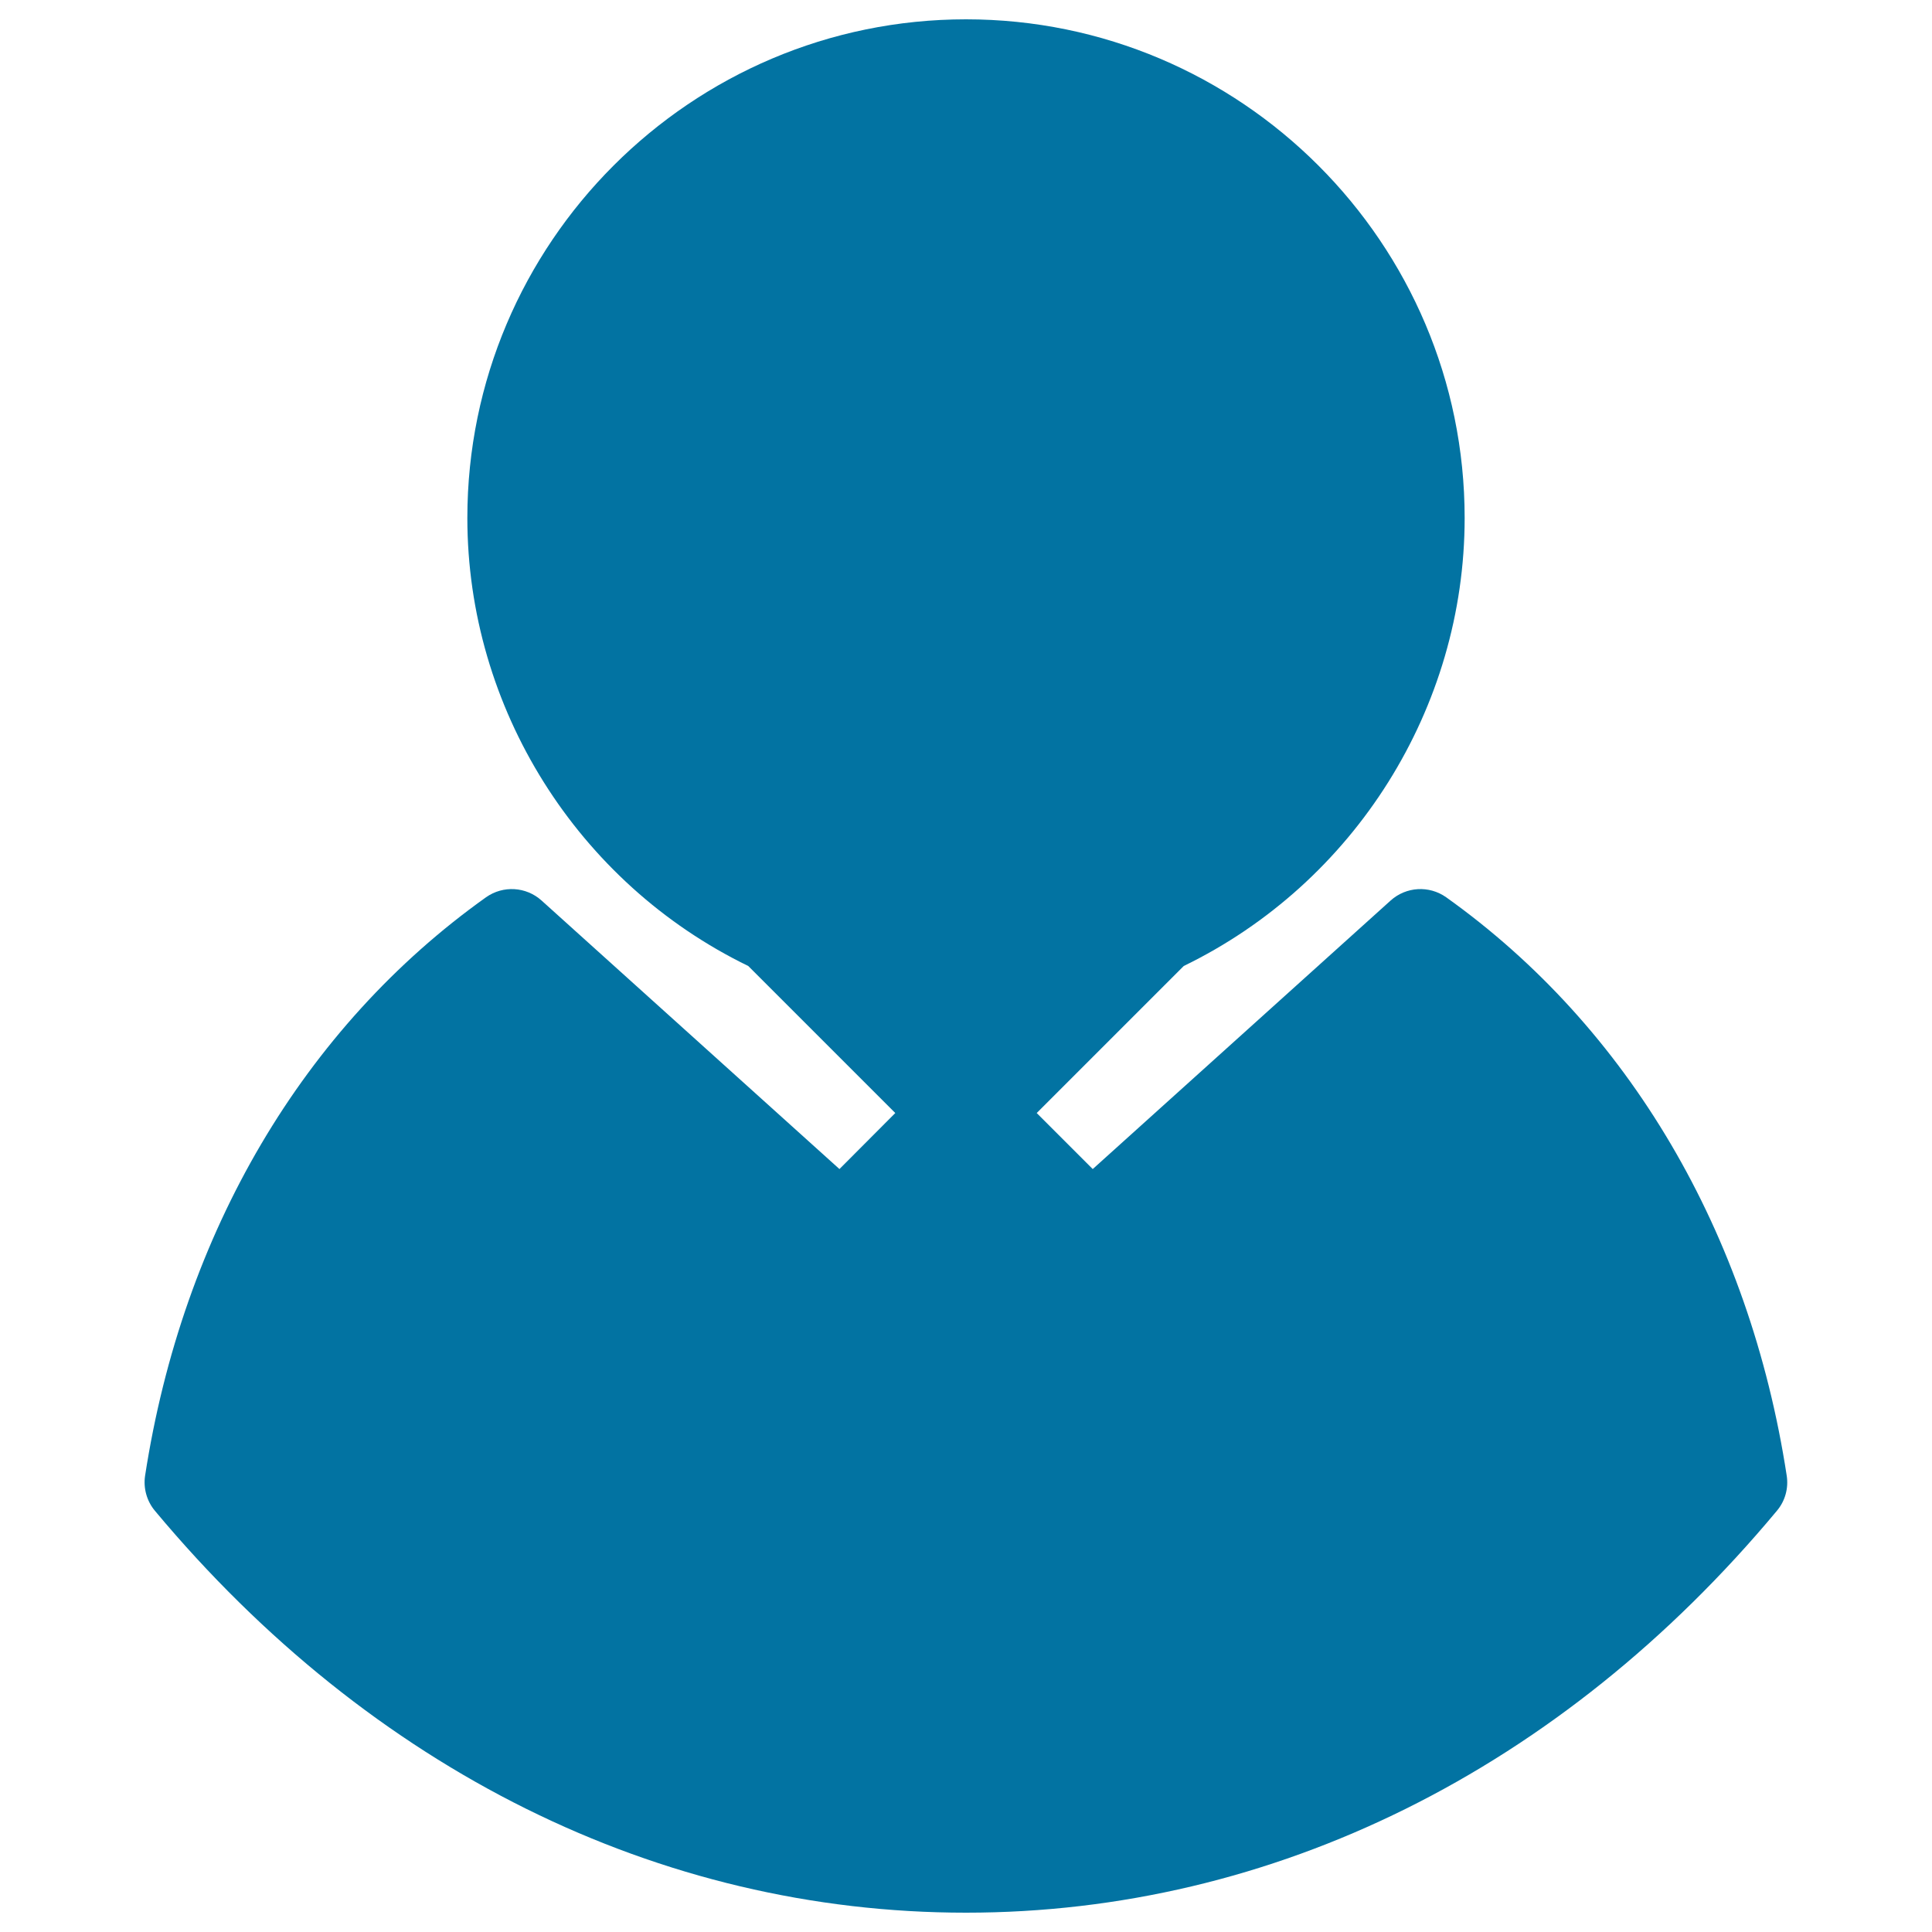
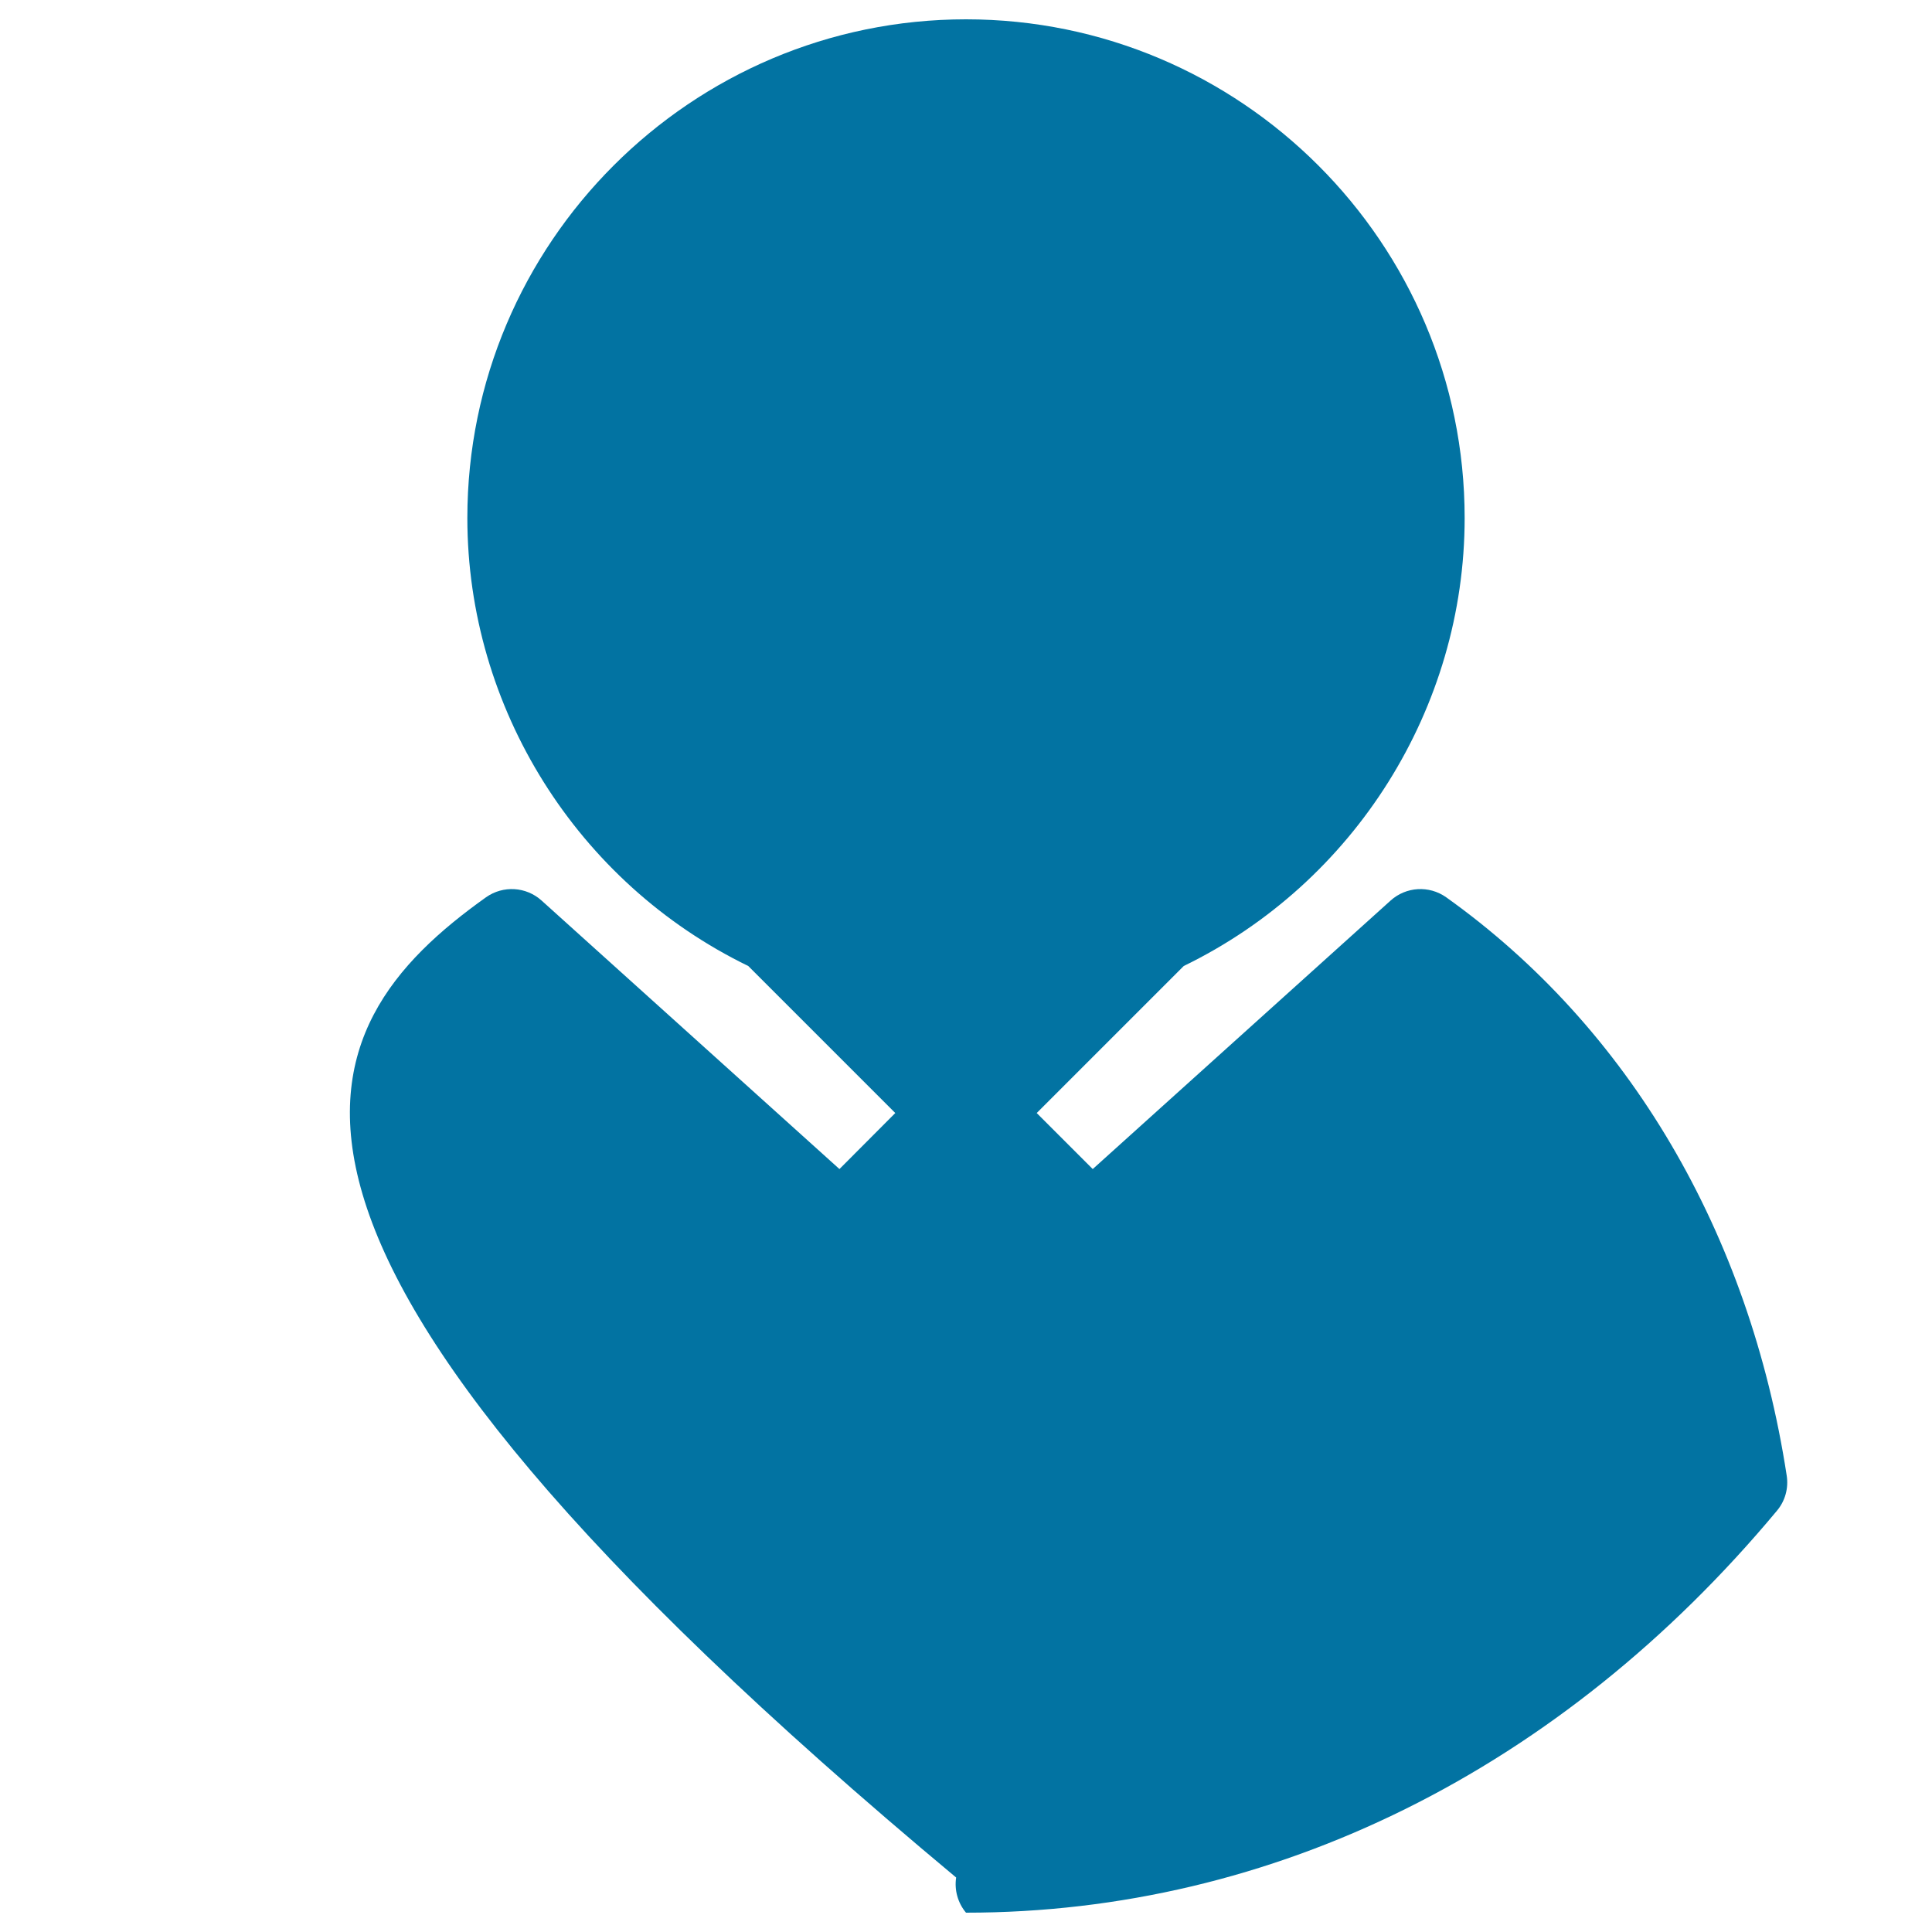
<svg xmlns="http://www.w3.org/2000/svg" viewBox="0 0 1000 1000" style="fill:#0273a2">
  <title>Usher Shape SVG icon</title>
  <g>
-     <path d="M924.8,763.8c1,6.5-0.8,13.1-5.1,18.2C807.9,916.1,658.9,990,500,990c-158.9,0-307.9-73.9-419.8-208c-4.2-5-6.1-11.7-5.1-18.2C94.5,638,157.1,531.7,251.6,464.4c8.8-6.2,20.7-5.5,28.7,1.7l154.2,139l28.9-29L387.3,500C298.8,457,241.9,366.4,241.9,268.1C241.9,125.8,357.7,10,500,10c142.3,0,258.1,115.8,258.1,258.1c0,98.3-56.9,188.9-145.4,231.9l-76.1,76.1l29,29l154.2-139c8-7.2,19.9-7.9,28.7-1.7C842.9,531.7,905.5,638,924.8,763.8z" />
+     <path d="M924.8,763.8c1,6.5-0.8,13.1-5.1,18.2C807.9,916.1,658.9,990,500,990c-4.2-5-6.1-11.7-5.1-18.2C94.5,638,157.1,531.7,251.6,464.4c8.8-6.2,20.7-5.5,28.7,1.7l154.2,139l28.9-29L387.3,500C298.8,457,241.9,366.4,241.9,268.1C241.9,125.8,357.7,10,500,10c142.3,0,258.1,115.8,258.1,258.1c0,98.3-56.9,188.9-145.4,231.9l-76.1,76.1l29,29l154.2-139c8-7.2,19.9-7.9,28.7-1.7C842.9,531.7,905.5,638,924.8,763.8z" />
  </g>
</svg>